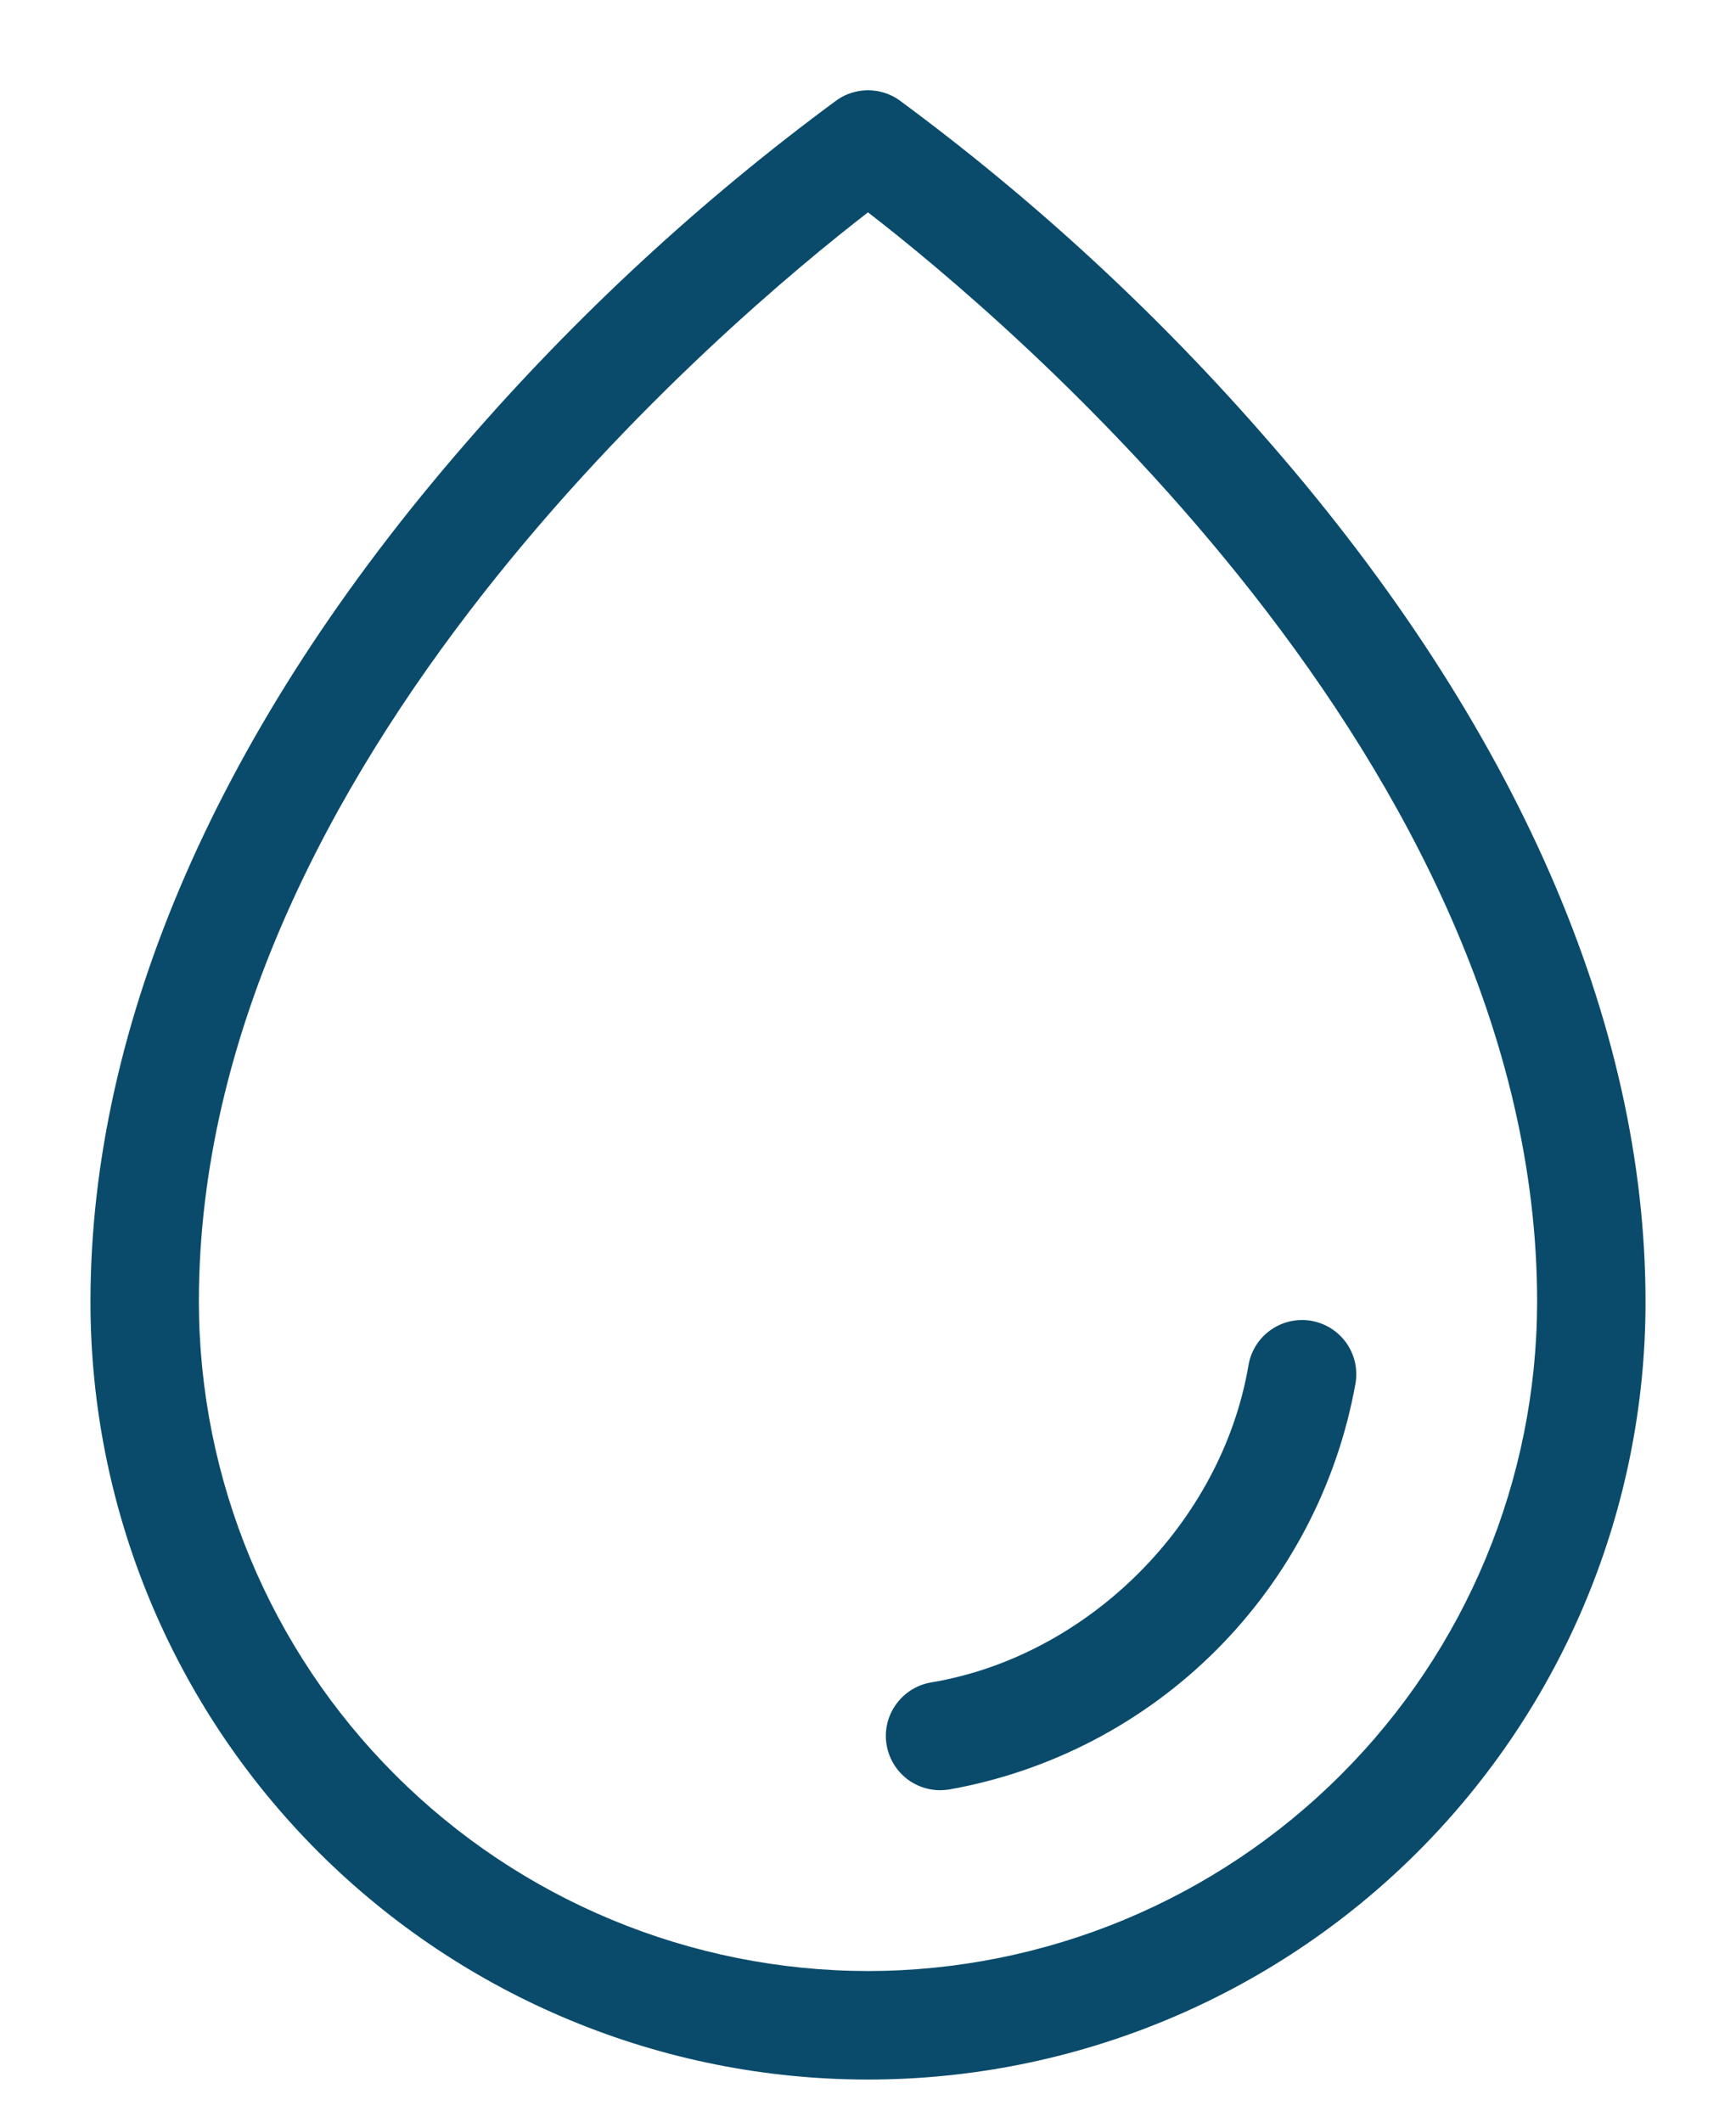
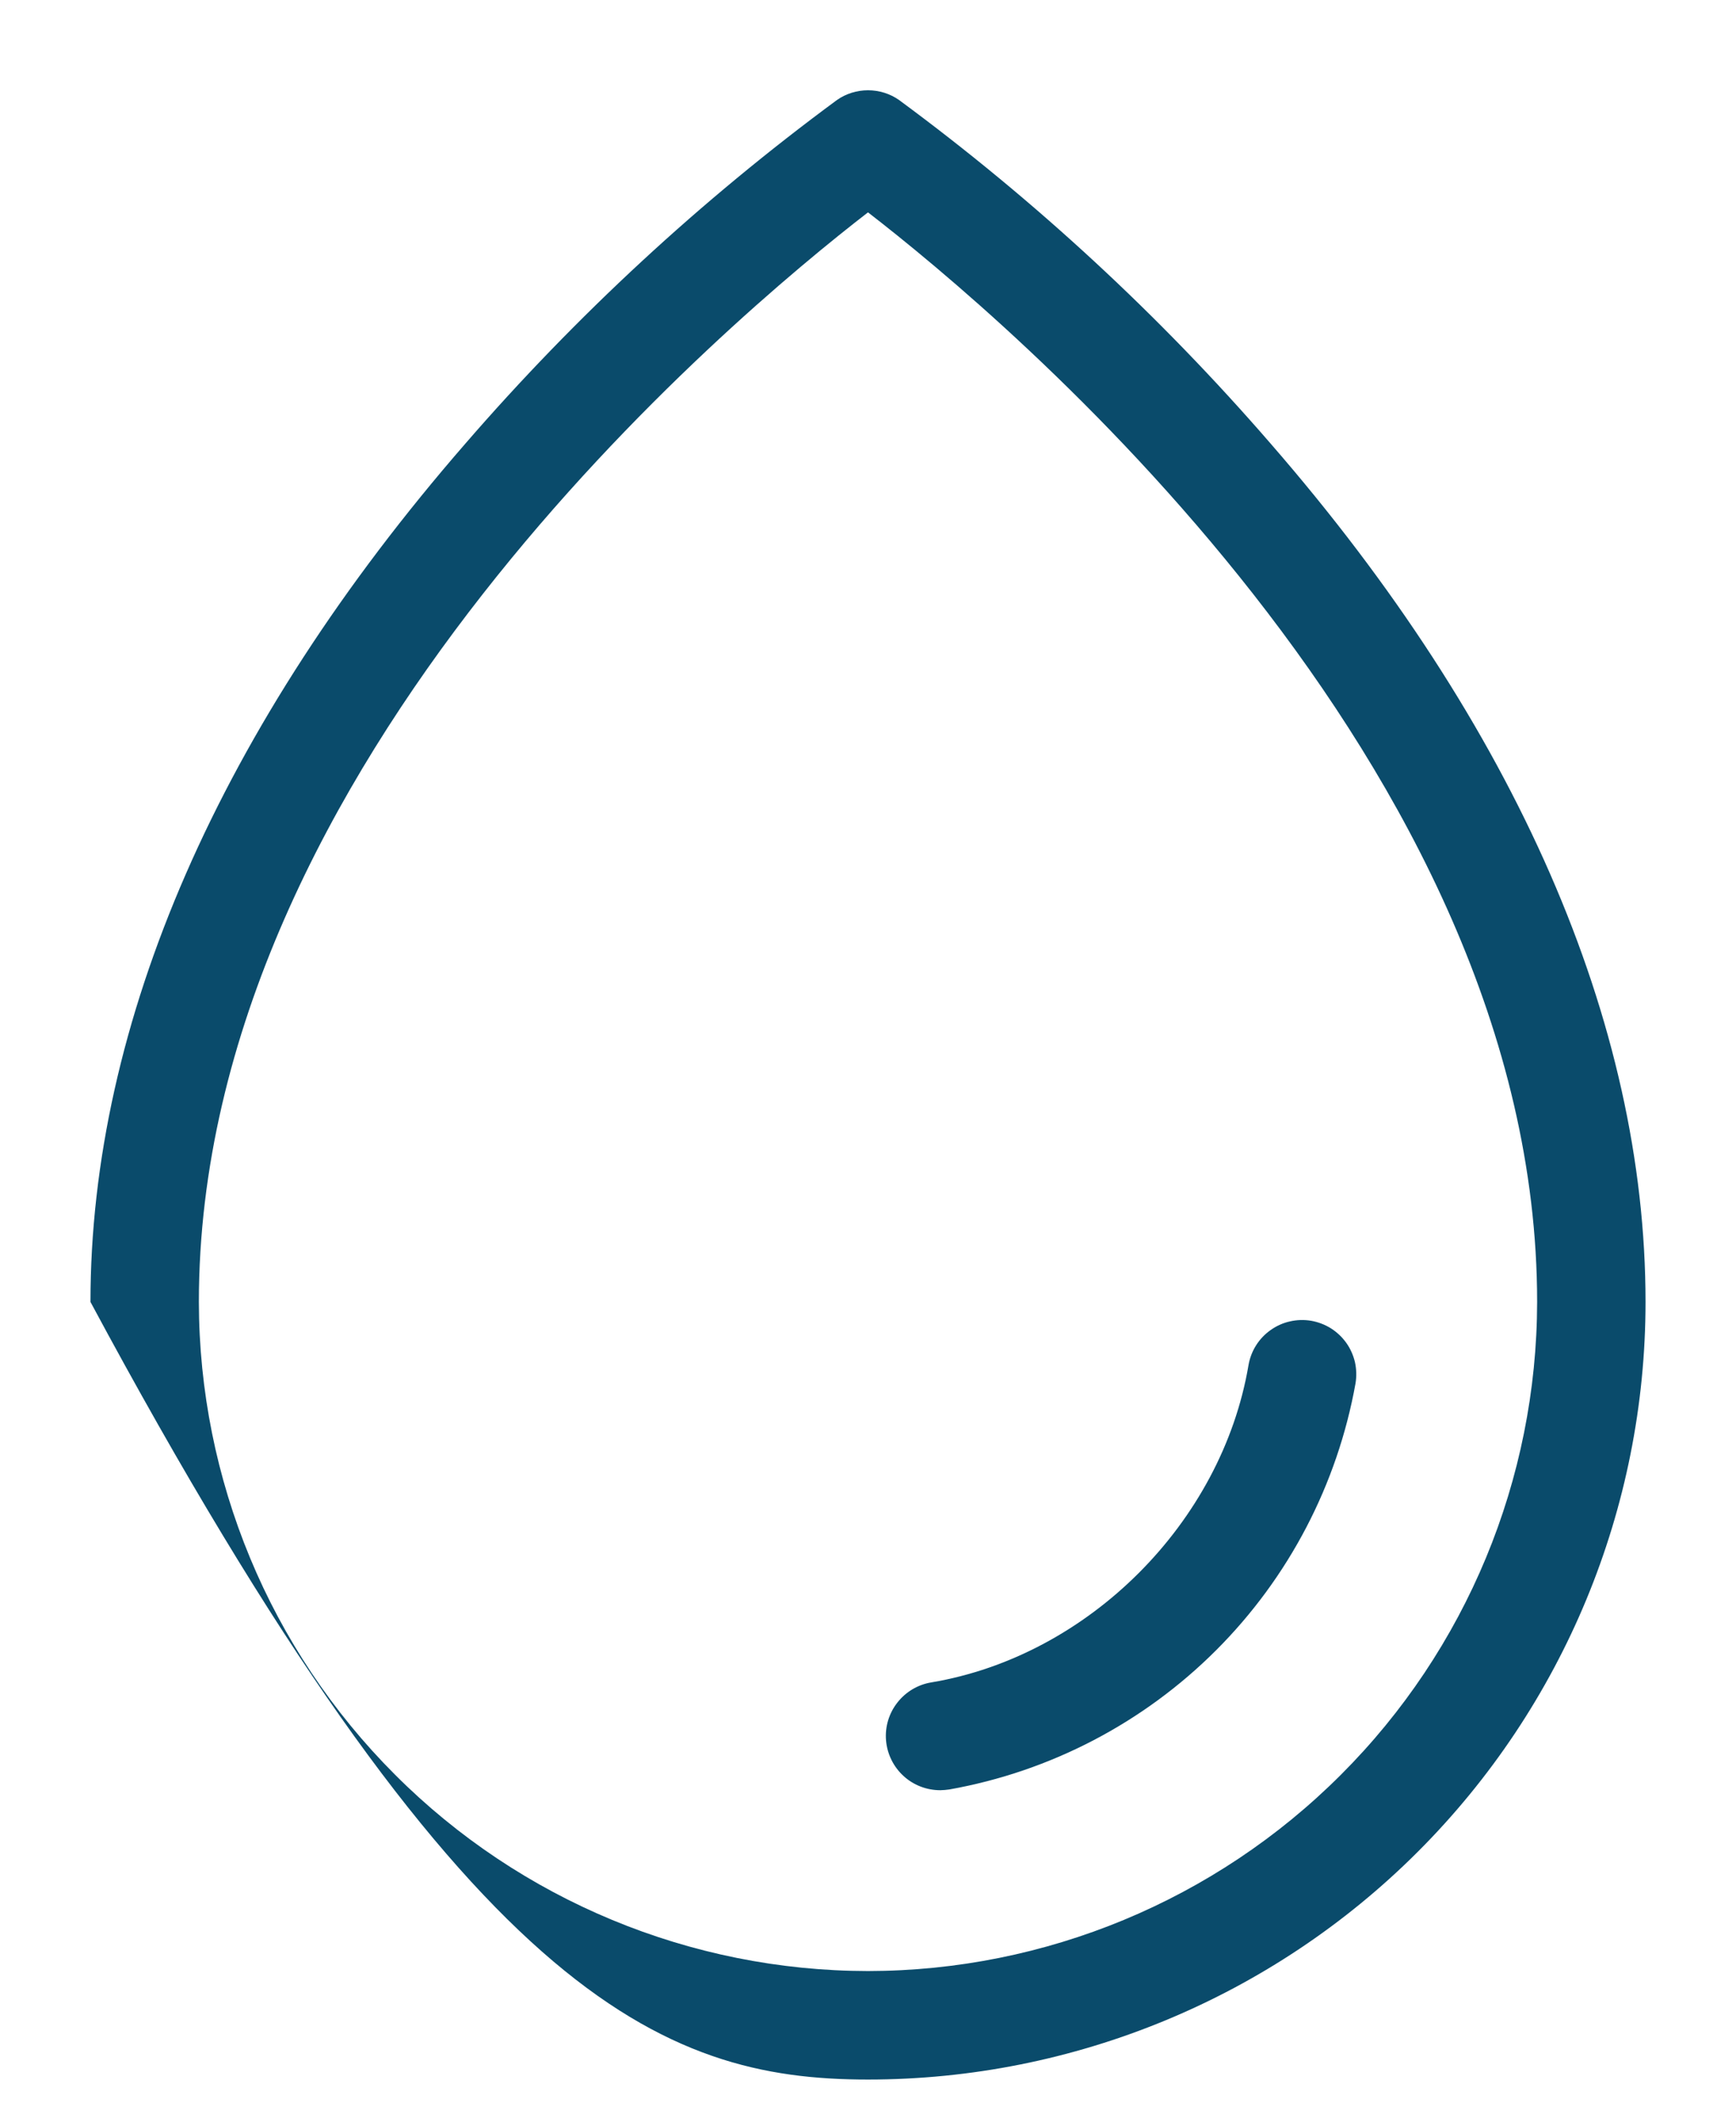
<svg xmlns="http://www.w3.org/2000/svg" width="18" height="22" viewBox="0 0 18 22" fill="none">
-   <path d="M13.175 4.6C12.026 3.273 10.734 2.078 9.322 1.037C9.228 0.971 9.115 0.936 9 0.936C8.885 0.936 8.772 0.971 8.678 1.037C7.266 2.078 5.974 3.273 4.825 4.6C2.282 7.525 0.938 10.602 0.938 13.5C0.938 15.639 1.787 17.689 3.299 19.201C4.811 20.713 6.862 21.563 9 21.563C11.138 21.563 13.189 20.713 14.701 19.201C16.213 17.689 17.062 15.639 17.062 13.5C17.062 10.602 15.718 7.525 13.175 4.6ZM9 20.438C7.161 20.436 5.397 19.704 4.097 18.403C2.796 17.103 2.065 15.34 2.062 13.5C2.062 7.911 7.594 3.288 9 2.202C10.406 3.288 15.938 7.911 15.938 13.5C15.935 15.34 15.204 17.103 13.903 18.403C12.602 19.704 10.839 20.436 9 20.438ZM14.055 14.344C13.867 15.392 13.363 16.358 12.61 17.111C11.857 17.864 10.892 18.368 9.844 18.555C9.813 18.56 9.781 18.562 9.75 18.563C9.609 18.563 9.472 18.511 9.368 18.415C9.264 18.32 9.199 18.188 9.187 18.047C9.175 17.906 9.217 17.766 9.304 17.655C9.391 17.543 9.517 17.468 9.656 17.445C11.286 17.172 12.668 15.788 12.945 14.157C12.97 14.009 13.052 13.878 13.174 13.792C13.234 13.749 13.302 13.718 13.374 13.702C13.446 13.685 13.521 13.683 13.594 13.695C13.667 13.708 13.736 13.734 13.799 13.773C13.862 13.813 13.916 13.864 13.959 13.924C14.002 13.984 14.032 14.053 14.049 14.124C14.065 14.197 14.067 14.271 14.055 14.344Z" fill="#0A4B6B" />
+   <path d="M13.175 4.6C12.026 3.273 10.734 2.078 9.322 1.037C9.228 0.971 9.115 0.936 9 0.936C8.885 0.936 8.772 0.971 8.678 1.037C7.266 2.078 5.974 3.273 4.825 4.6C2.282 7.525 0.938 10.602 0.938 13.5C4.811 20.713 6.862 21.563 9 21.563C11.138 21.563 13.189 20.713 14.701 19.201C16.213 17.689 17.062 15.639 17.062 13.5C17.062 10.602 15.718 7.525 13.175 4.6ZM9 20.438C7.161 20.436 5.397 19.704 4.097 18.403C2.796 17.103 2.065 15.34 2.062 13.5C2.062 7.911 7.594 3.288 9 2.202C10.406 3.288 15.938 7.911 15.938 13.5C15.935 15.34 15.204 17.103 13.903 18.403C12.602 19.704 10.839 20.436 9 20.438ZM14.055 14.344C13.867 15.392 13.363 16.358 12.61 17.111C11.857 17.864 10.892 18.368 9.844 18.555C9.813 18.56 9.781 18.562 9.75 18.563C9.609 18.563 9.472 18.511 9.368 18.415C9.264 18.32 9.199 18.188 9.187 18.047C9.175 17.906 9.217 17.766 9.304 17.655C9.391 17.543 9.517 17.468 9.656 17.445C11.286 17.172 12.668 15.788 12.945 14.157C12.97 14.009 13.052 13.878 13.174 13.792C13.234 13.749 13.302 13.718 13.374 13.702C13.446 13.685 13.521 13.683 13.594 13.695C13.667 13.708 13.736 13.734 13.799 13.773C13.862 13.813 13.916 13.864 13.959 13.924C14.002 13.984 14.032 14.053 14.049 14.124C14.065 14.197 14.067 14.271 14.055 14.344Z" fill="#0A4B6B" />
</svg>